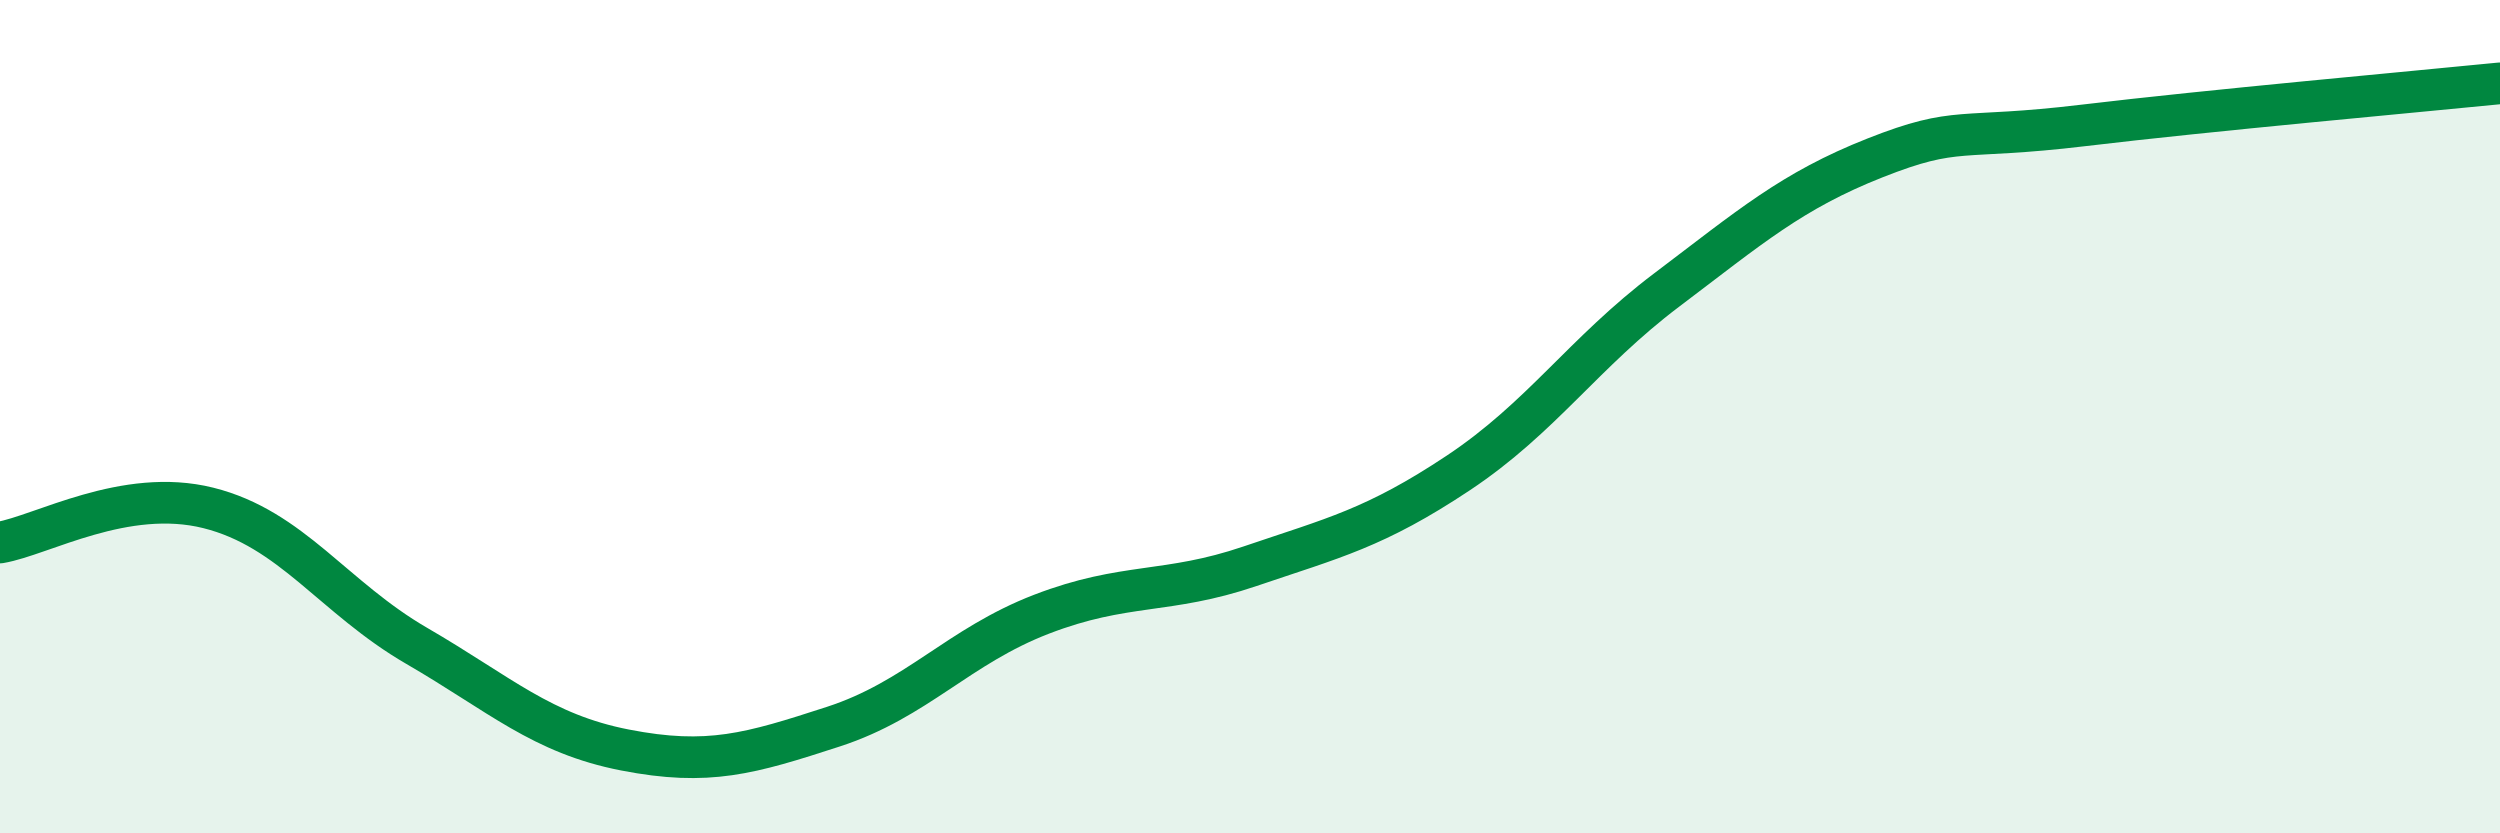
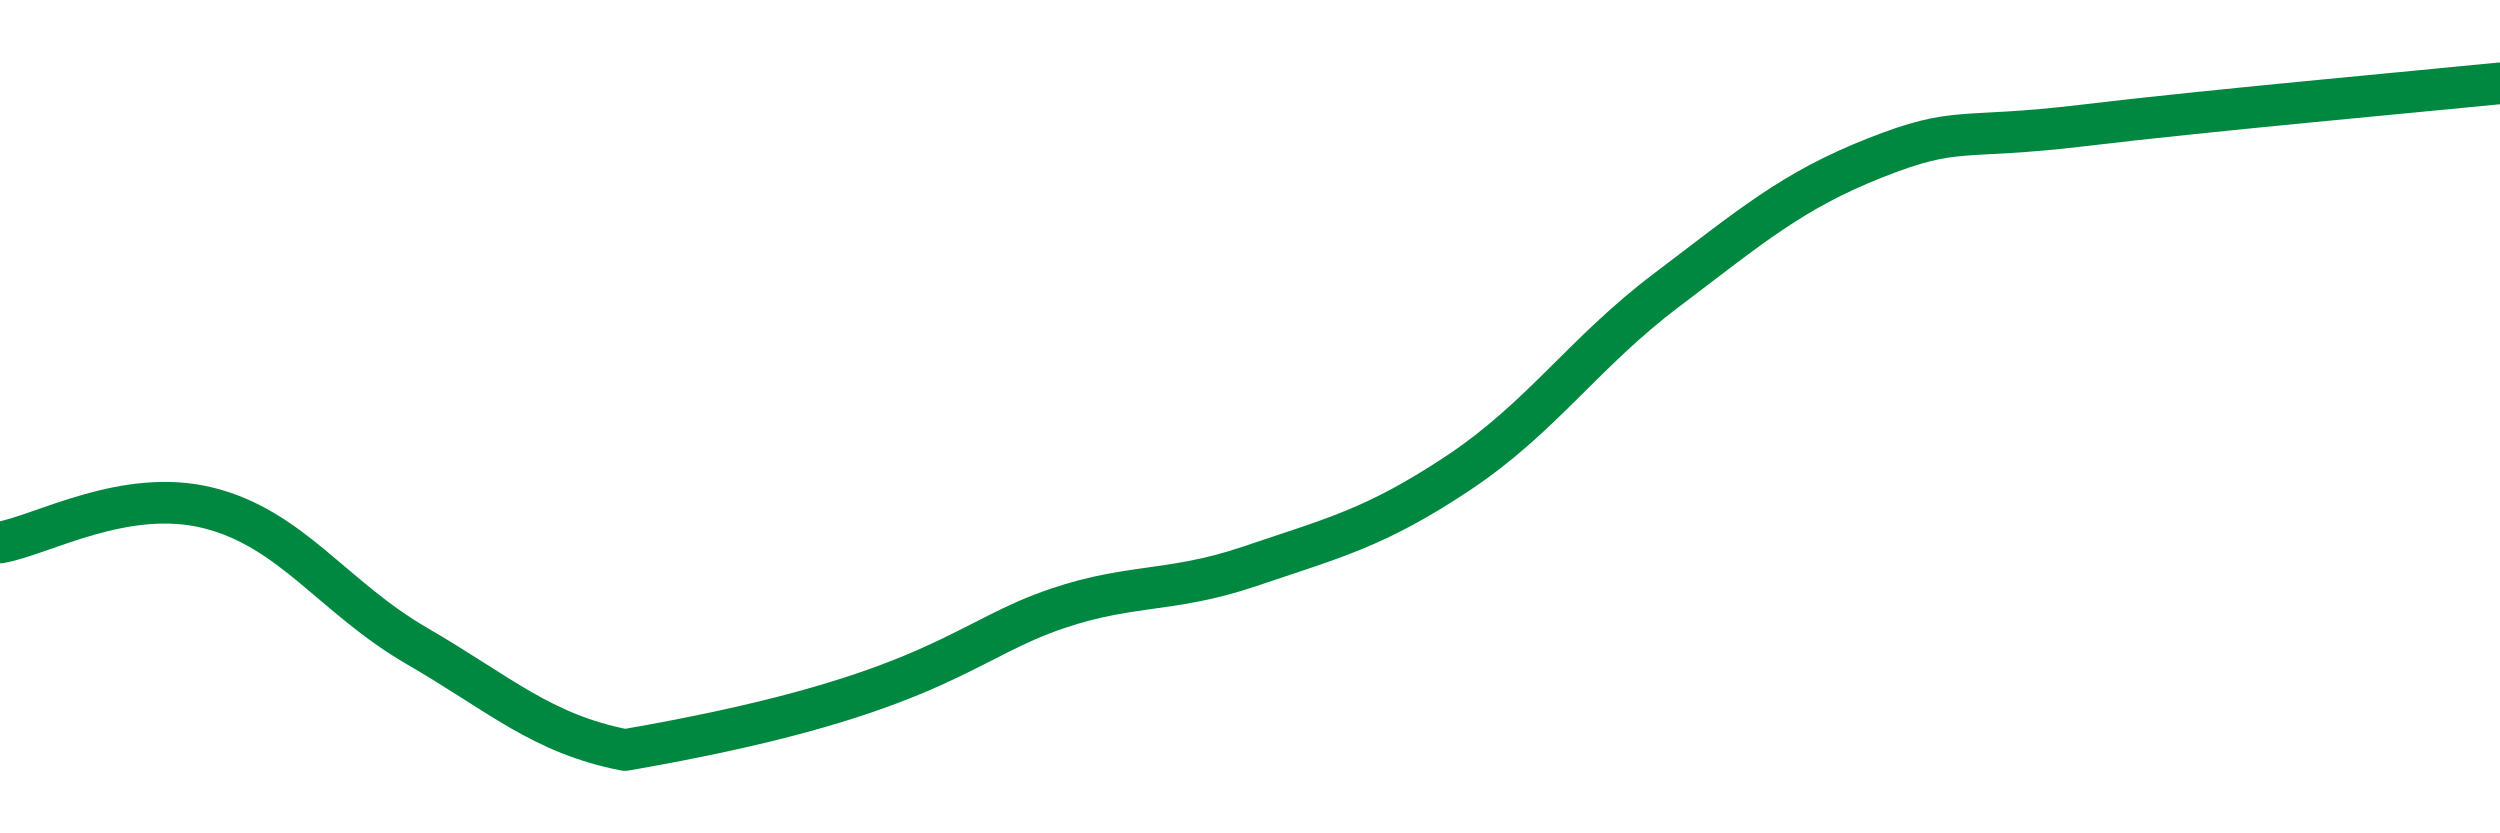
<svg xmlns="http://www.w3.org/2000/svg" width="60" height="20" viewBox="0 0 60 20">
-   <path d="M 0,13.02 C 1,12.85 3,11.69 5,12.19 C 7,12.69 8,14.34 10,15.5 C 12,16.66 13,17.61 15,18 C 17,18.39 18,18.09 20,17.44 C 22,16.79 23,15.51 25,14.74 C 27,13.97 28,14.27 30,13.59 C 32,12.91 33,12.68 35,11.35 C 37,10.02 38,8.47 40,6.96 C 42,5.45 43,4.58 45,3.79 C 47,3 47,3.37 50,3.01 C 53,2.65 58,2.2 60,2L60 20L0 20Z" fill="#008740" opacity="0.1" stroke-linecap="round" stroke-linejoin="round" />
-   <path d="M 0,13.02 C 1,12.85 3,11.69 5,12.19 C 7,12.69 8,14.34 10,15.5 C 12,16.66 13,17.61 15,18 C 17,18.39 18,18.09 20,17.44 C 22,16.79 23,15.51 25,14.74 C 27,13.97 28,14.27 30,13.59 C 32,12.91 33,12.68 35,11.35 C 37,10.02 38,8.47 40,6.96 C 42,5.45 43,4.58 45,3.79 C 47,3 47,3.37 50,3.01 C 53,2.65 58,2.2 60,2" stroke="#008740" stroke-width="1" fill="none" stroke-linecap="round" stroke-linejoin="round" />
+   <path d="M 0,13.02 C 1,12.85 3,11.69 5,12.19 C 7,12.69 8,14.34 10,15.5 C 12,16.66 13,17.61 15,18 C 22,16.79 23,15.51 25,14.74 C 27,13.97 28,14.27 30,13.59 C 32,12.91 33,12.68 35,11.35 C 37,10.02 38,8.47 40,6.96 C 42,5.45 43,4.58 45,3.79 C 47,3 47,3.37 50,3.01 C 53,2.65 58,2.2 60,2" stroke="#008740" stroke-width="1" fill="none" stroke-linecap="round" stroke-linejoin="round" />
</svg>